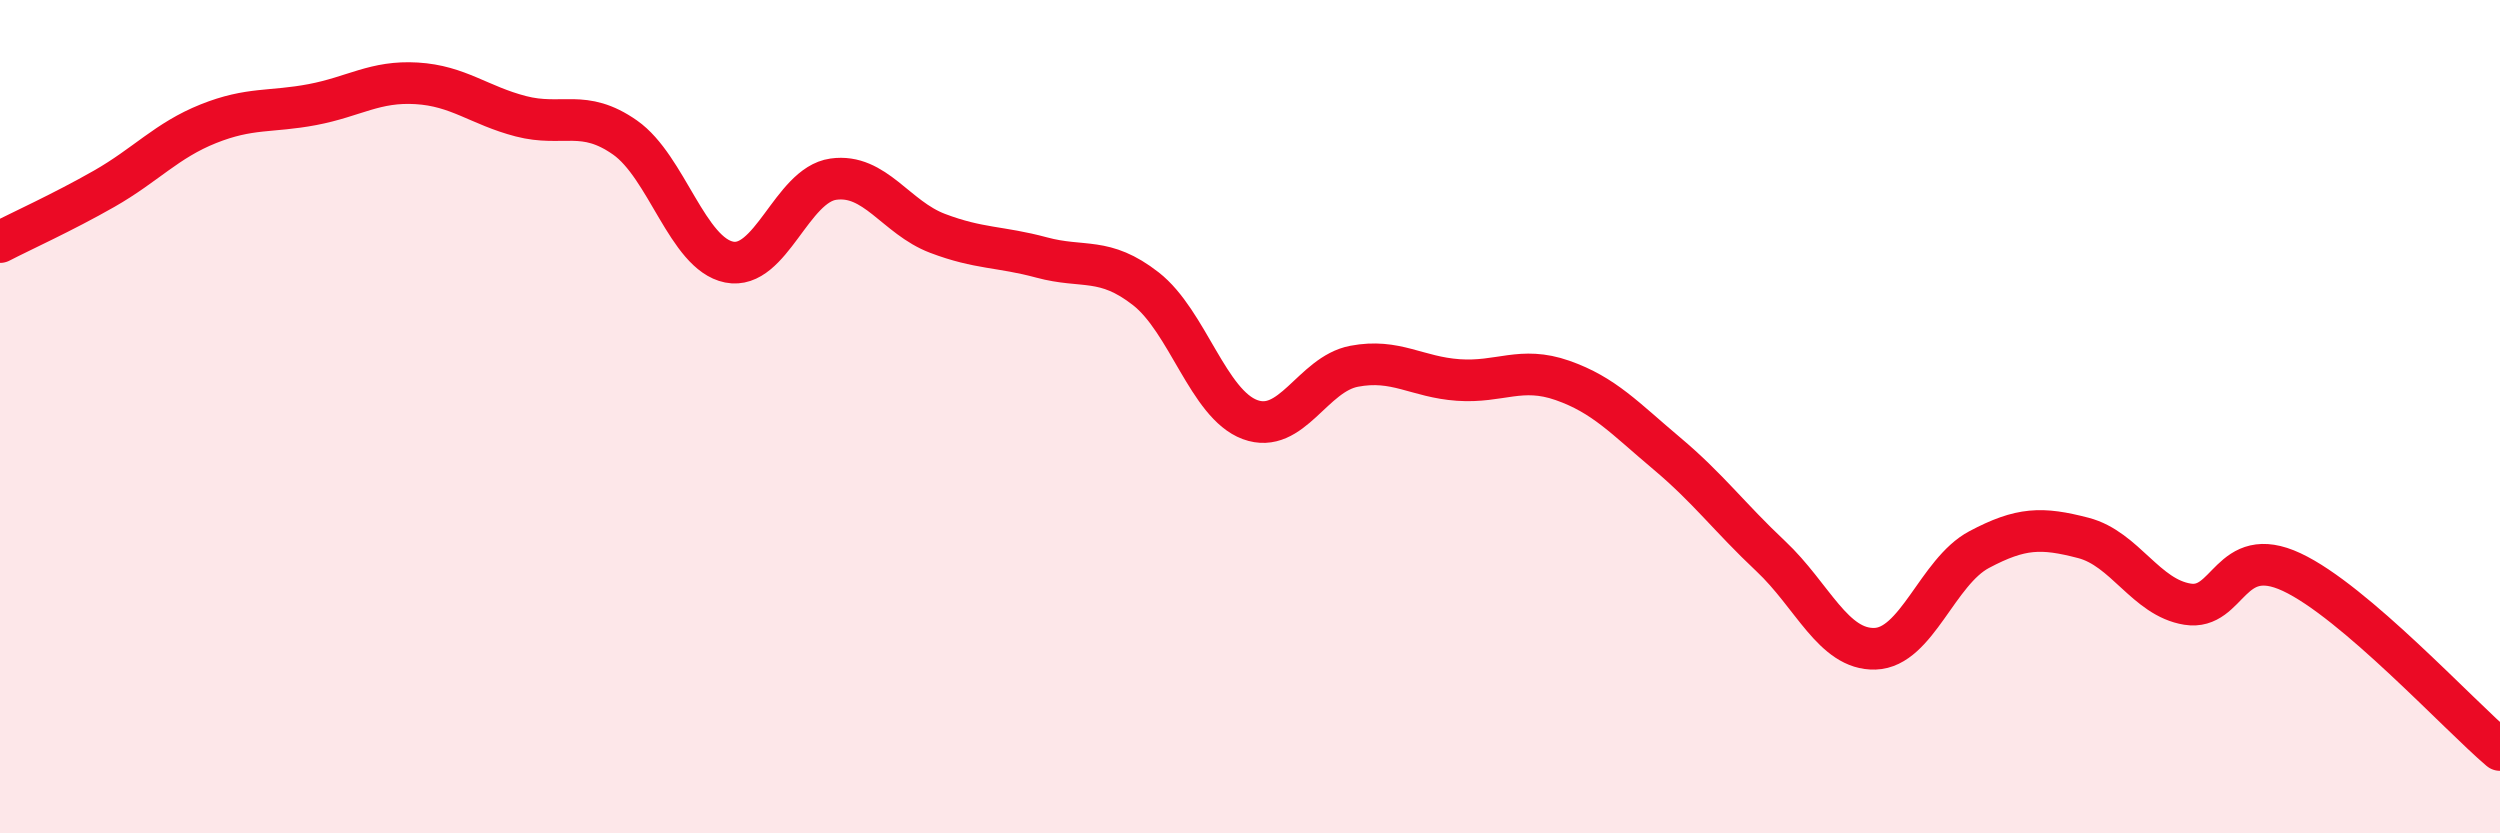
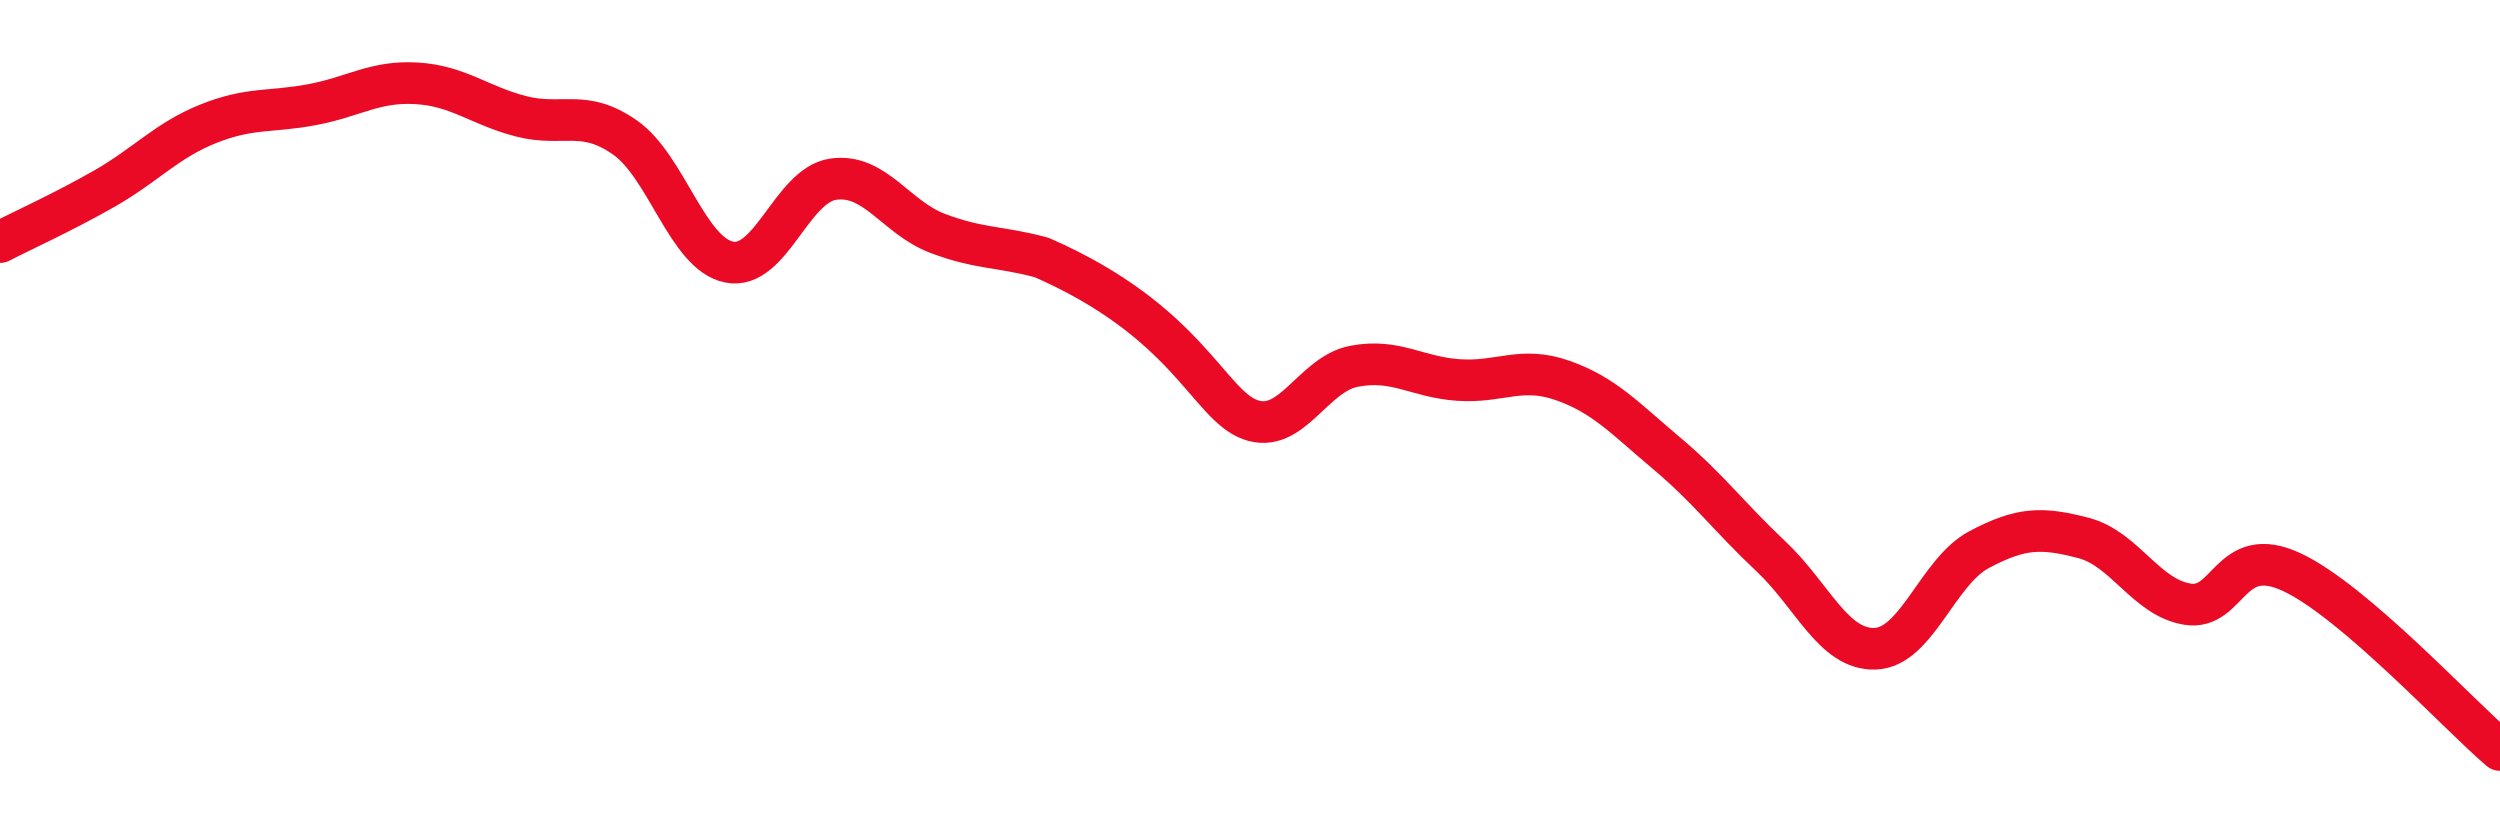
<svg xmlns="http://www.w3.org/2000/svg" width="60" height="20" viewBox="0 0 60 20">
-   <path d="M 0,5.81 C 0.5,5.55 1.5,5.1 2.5,4.53 C 3.5,3.96 4,3.37 5,2.97 C 6,2.57 6.5,2.7 7.5,2.51 C 8.5,2.32 9,1.94 10,2 C 11,2.06 11.5,2.53 12.5,2.79 C 13.5,3.05 14,2.6 15,3.3 C 16,4 16.5,6.09 17.5,6.29 C 18.5,6.49 19,4.44 20,4.3 C 21,4.16 21.5,5.22 22.5,5.6 C 23.5,5.98 24,5.91 25,6.18 C 26,6.45 26.5,6.15 27.5,6.93 C 28.5,7.71 29,9.7 30,10.07 C 31,10.44 31.5,8.98 32.5,8.79 C 33.5,8.6 34,9.05 35,9.12 C 36,9.19 36.5,8.78 37.5,9.13 C 38.5,9.48 39,10.04 40,10.88 C 41,11.72 41.5,12.41 42.5,13.35 C 43.5,14.29 44,15.6 45,15.57 C 46,15.54 46.5,13.72 47.5,13.19 C 48.5,12.66 49,12.65 50,12.91 C 51,13.17 51.5,14.34 52.5,14.5 C 53.5,14.66 53.5,13.03 55,13.73 C 56.5,14.43 59,17.15 60,18L60 20L0 20Z" fill="#EB0A25" opacity="0.1" stroke-linecap="round" stroke-linejoin="round" />
-   <path d="M 0,5.81 C 0.5,5.55 1.5,5.1 2.5,4.53 C 3.5,3.96 4,3.37 5,2.97 C 6,2.57 6.5,2.7 7.5,2.51 C 8.5,2.32 9,1.94 10,2 C 11,2.06 11.5,2.53 12.5,2.79 C 13.5,3.05 14,2.6 15,3.3 C 16,4 16.5,6.09 17.5,6.29 C 18.5,6.49 19,4.44 20,4.3 C 21,4.16 21.5,5.22 22.5,5.6 C 23.5,5.98 24,5.91 25,6.18 C 26,6.45 26.5,6.15 27.5,6.93 C 28.5,7.71 29,9.7 30,10.07 C 31,10.44 31.5,8.98 32.5,8.79 C 33.5,8.6 34,9.05 35,9.12 C 36,9.19 36.5,8.78 37.5,9.13 C 38.5,9.48 39,10.04 40,10.88 C 41,11.72 41.5,12.41 42.5,13.35 C 43.5,14.29 44,15.6 45,15.57 C 46,15.54 46.5,13.72 47.5,13.19 C 48.5,12.66 49,12.65 50,12.91 C 51,13.17 51.5,14.34 52.5,14.5 C 53.5,14.66 53.5,13.03 55,13.73 C 56.5,14.43 59,17.15 60,18" stroke="#EB0A25" stroke-width="1" fill="none" stroke-linecap="round" stroke-linejoin="round" />
+   <path d="M 0,5.81 C 0.5,5.55 1.5,5.1 2.5,4.53 C 3.5,3.96 4,3.37 5,2.97 C 6,2.57 6.5,2.7 7.5,2.51 C 8.5,2.32 9,1.94 10,2 C 11,2.06 11.5,2.53 12.5,2.79 C 13.5,3.05 14,2.6 15,3.3 C 16,4 16.5,6.09 17.5,6.29 C 18.5,6.49 19,4.44 20,4.3 C 21,4.16 21.5,5.22 22.5,5.6 C 23.5,5.98 24,5.91 25,6.18 C 28.5,7.71 29,9.7 30,10.07 C 31,10.44 31.5,8.98 32.5,8.79 C 33.5,8.6 34,9.05 35,9.12 C 36,9.19 36.5,8.78 37.5,9.13 C 38.5,9.48 39,10.04 40,10.88 C 41,11.72 41.5,12.41 42.5,13.35 C 43.5,14.29 44,15.6 45,15.57 C 46,15.54 46.5,13.72 47.5,13.19 C 48.5,12.66 49,12.65 50,12.91 C 51,13.17 51.5,14.34 52.5,14.5 C 53.5,14.66 53.5,13.03 55,13.73 C 56.5,14.43 59,17.15 60,18" stroke="#EB0A25" stroke-width="1" fill="none" stroke-linecap="round" stroke-linejoin="round" />
</svg>